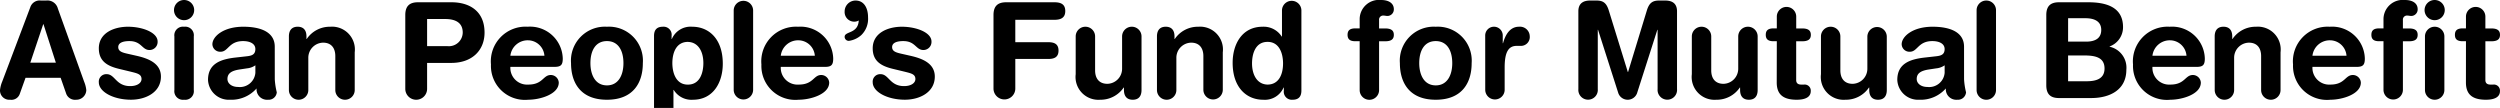
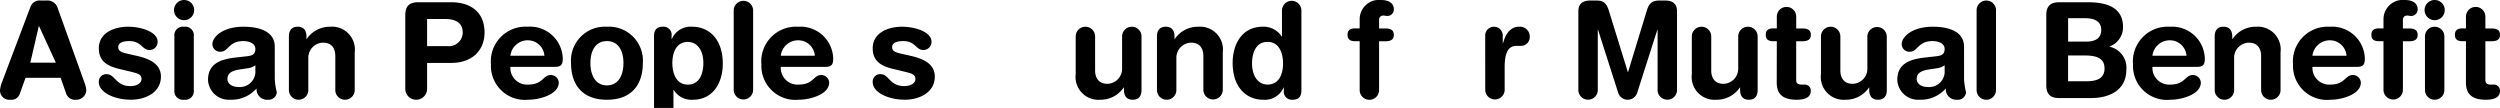
<svg xmlns="http://www.w3.org/2000/svg" width="96.14mm" height="4.152mm" viewBox="0 0 272.522 11.769">
  <defs>
    <style>.a{fill:#000;}</style>
  </defs>
  <title>Asian People’s Fund for Mutual Benefit</title>
-   <path class="a" d="M3.305.783A1.076,1.076,0,0,1,4.465.058H5.03a1.174,1.174,0,0,1,1.276.87l2.87,7.987a3.251,3.251,0,0,1,.232.913,1.085,1.085,0,0,1-1.116,1.044,1.018,1.018,0,0,1-1.073-.652L6.61,8.48H2.783L2.16,10.22a.959.959,0,0,1-1.058.652A1.013,1.013,0,0,1,0,9.828a3.251,3.251,0,0,1,.232-.913ZM4.74,2.638H4.711L3.305,6.828H6.088Z" />
+   <path class="a" d="M3.305.783A1.076,1.076,0,0,1,4.465.058H5.03a1.174,1.174,0,0,1,1.276.87l2.87,7.987a3.251,3.251,0,0,1,.232.913,1.085,1.085,0,0,1-1.116,1.044,1.018,1.018,0,0,1-1.073-.652L6.61,8.48H2.783L2.16,10.22a.959.959,0,0,1-1.058.652A1.013,1.013,0,0,1,0,9.828a3.251,3.251,0,0,1,.232-.913ZH4.711L3.305,6.828H6.088Z" />
  <path class="a" d="M13.948,2.914c1.609,0,3.233.638,3.233,1.609a.88.88,0,0,1-.885.928c-.826,0-.855-.972-2.189-.972-.739,0-1.217.2-1.217.653,0,.493.478.609,1.131.753l.884.2c1.2.276,2.638.783,2.638,2.262,0,1.725-1.667,2.522-3.262,2.522-1.913,0-3.508-.855-3.508-1.9a.812.812,0,0,1,.856-.884c.913,0,1,1.3,2.565,1.3.754,0,1.233-.334,1.233-.769,0-.536-.464-.623-1.218-.812l-1.247-.3c-1.232-.3-2.189-.812-2.189-2.232C10.773,3.552,12.484,2.914,13.948,2.914Z" />
  <path class="a" d="M20.067,0a1.1,1.1,0,1,1-1.1,1.1A1.1,1.1,0,0,1,20.067,0ZM19.009,3.972a.939.939,0,0,1,1.058-1.058.939.939,0,0,1,1.058,1.058V9.814a.939.939,0,0,1-1.058,1.058.939.939,0,0,1-1.058-1.058Z" />
  <path class="a" d="M29.954,8.64a7.582,7.582,0,0,0,.218,1.42.886.886,0,0,1-.957.812A1.145,1.145,0,0,1,27.968,9.64a3.644,3.644,0,0,1-2.9,1.232,2.264,2.264,0,0,1-2.392-2.16c0-1.754,1.334-2.247,2.957-2.435l1.291-.145c.507-.058.913-.174.913-.783s-.624-.87-1.334-.87c-1.566,0-1.609,1.16-2.45,1.16a.842.842,0,0,1-.9-.812c0-.841,1.188-1.913,3.363-1.913,2.029,0,3.435.652,3.435,2.174ZM27.838,7.118a1.9,1.9,0,0,1-.913.333l-.769.116c-.884.13-1.362.406-1.362,1.044,0,.478.449.869,1.174.869a1.692,1.692,0,0,0,1.87-1.536Z" />
  <path class="a" d="M31.493,3.972c0-.638.29-1.058.957-1.058s.957.42.957,1.058v.276h.029A3.033,3.033,0,0,1,36,2.914,2.488,2.488,0,0,1,38.668,5.7V9.814a1.058,1.058,0,1,1-2.116,0v-3.7c0-.855-.42-1.464-1.333-1.464a1.644,1.644,0,0,0-1.61,1.667V9.814a1.058,1.058,0,1,1-2.116,0Z" />
  <path class="a" d="M44.18,1.638c0-1.058.551-1.391,1.392-1.391H49.21c2,0,3.61.985,3.61,3.305,0,1.9-1.32,3.305-3.624,3.305H46.558V9.684a1.189,1.189,0,0,1-2.378,0ZM46.558,5.03h2.217a1.51,1.51,0,0,0,1.667-1.478c0-1.044-.739-1.479-1.913-1.479H46.558Z" />
  <path class="a" d="M55.635,7.292A1.826,1.826,0,0,0,57.592,9.22c1.595,0,1.595-1.044,2.45-1.044A.874.874,0,0,1,60.911,9c0,1.276-2.044,1.87-3.319,1.87a3.7,3.7,0,0,1-4.073-3.841,3.783,3.783,0,0,1,4-4.117,3.568,3.568,0,0,1,3.827,3.464c0,.725-.217.914-.928.914Zm3.711-1.218a1.81,1.81,0,0,0-1.783-1.681,1.9,1.9,0,0,0-1.928,1.681Z" />
  <path class="a" d="M66.161,2.914a3.7,3.7,0,0,1,3.914,3.972c0,2.116-1.029,3.986-3.914,3.986S62.248,9,62.248,6.886A3.7,3.7,0,0,1,66.161,2.914Zm0,6.393c1.261,0,1.8-1.131,1.8-2.421,0-1.377-.565-2.407-1.8-2.407s-1.8,1.03-1.8,2.407C64.364,8.176,64.9,9.307,66.161,9.307Z" />
  <path class="a" d="M79.98,1.116a1.059,1.059,0,0,1,2.117,0v8.7a1.059,1.059,0,0,1-2.117,0Z" />
  <path class="a" d="M85.113,7.292A1.826,1.826,0,0,0,87.07,9.22c1.6,0,1.6-1.044,2.45-1.044A.875.875,0,0,1,90.39,9c0,1.276-2.044,1.87-3.32,1.87A3.7,3.7,0,0,1,83,7.031a3.783,3.783,0,0,1,4-4.117,3.568,3.568,0,0,1,3.827,3.464c0,.725-.218.914-.928.914Zm3.711-1.218a1.81,1.81,0,0,0-1.782-1.681,1.9,1.9,0,0,0-1.929,1.681Z" />
-   <path class="a" d="M93.262.058c.942,0,1.363.841,1.363,1.827a2.462,2.462,0,0,1-.739,1.942,2.556,2.556,0,0,1-1.32.623.443.443,0,0,1-.493-.434c0-.639,1.465-.305,1.537-1.784a.986.986,0,0,1-.493.131,1.047,1.047,0,0,1-1.044-1.116A1.194,1.194,0,0,1,93.262.058Z" />
  <path class="a" d="M98.308,2.914c1.609,0,3.232.638,3.232,1.609a.879.879,0,0,1-.884.928c-.826,0-.855-.972-2.189-.972-.739,0-1.218.2-1.218.653,0,.493.479.609,1.131.753l.885.2c1.2.276,2.637.783,2.637,2.262,0,1.725-1.667,2.522-3.261,2.522-1.913,0-3.508-.855-3.508-1.9a.812.812,0,0,1,.855-.884c.913,0,1,1.3,2.566,1.3.754,0,1.232-.334,1.232-.769,0-.536-.464-.623-1.218-.812l-1.246-.3c-1.232-.3-2.189-.812-2.189-2.232C95.133,3.552,96.844,2.914,98.308,2.914Z" />
-   <path class="a" d="M108.3,1.638c0-1.058.551-1.391,1.391-1.391h5.233c.7,0,1.2.2,1.2.956s-.507.957-1.2.957h-4.247V4.6h3.595c.623,0,1.116.174,1.116.914s-.493.913-1.116.913h-3.595V9.684a1.189,1.189,0,0,1-2.377,0Z" />
  <path class="a" d="M124.436,9.814c0,.638-.29,1.058-.957,1.058s-.958-.42-.958-1.058V9.539h-.028a3.038,3.038,0,0,1-2.566,1.333,2.488,2.488,0,0,1-2.667-2.783V3.972a1.058,1.058,0,0,1,2.116,0v3.7c0,.856.421,1.464,1.334,1.464a1.642,1.642,0,0,0,1.608-1.667V3.972a1.059,1.059,0,0,1,2.118,0Z" />
  <path class="a" d="M126.119,3.972c0-.638.29-1.058.957-1.058s.956.42.956,1.058v.276h.03a3.033,3.033,0,0,1,2.565-1.334A2.489,2.489,0,0,1,133.295,5.7V9.814a1.059,1.059,0,0,1-2.117,0v-3.7c0-.855-.42-1.464-1.333-1.464a1.644,1.644,0,0,0-1.61,1.667V9.814a1.058,1.058,0,1,1-2.116,0Z" />
  <path class="a" d="M141.864,9.872c0,.652-.3,1-.957,1a.878.878,0,0,1-.957-1V9.539h-.028a2.221,2.221,0,0,1-2.233,1.333c-1.768,0-3.32-1.29-3.32-4.03,0-2.029,1.029-3.928,3.262-3.928a2.33,2.33,0,0,1,2.088,1.072h.028V1.116a1.059,1.059,0,0,1,2.117,0Zm-3.7-.652c1.232,0,1.7-1.1,1.7-2.305,0-1.087-.405-2.363-1.7-2.349-1.348,0-1.681,1.363-1.681,2.349C136.486,8.161,137.037,9.19,138.167,9.22Z" />
  <path class="a" d="M148.216,4.494h-.479c-.594,0-.841-.232-.841-.7s.247-.7.841-.7h.479V2.044A2.107,2.107,0,0,1,150.55,0c.767,0,1.391.305,1.391,1.015a.709.709,0,0,1-.681.725c-.159,0-.3-.044-.464-.044a.442.442,0,0,0-.464.493V3.1h.652c.623,0,.957.189.957.7s-.334.7-.957.7h-.652v5.32a1.058,1.058,0,1,1-2.116,0Z" />
-   <path class="a" d="M156.509,2.914a3.7,3.7,0,0,1,3.914,3.972c0,2.116-1.029,3.986-3.914,3.986S152.6,9,152.6,6.886A3.7,3.7,0,0,1,156.509,2.914Zm0,6.393c1.262,0,1.8-1.131,1.8-2.421,0-1.377-.566-2.407-1.8-2.407s-1.8,1.03-1.8,2.407C154.712,8.176,155.248,9.307,156.509,9.307Z" />
  <path class="a" d="M161.9,3.9a.957.957,0,1,1,1.913,0v.812h.03c.246-.884.724-1.8,1.754-1.8a1.067,1.067,0,0,1,1.159,1.029A.967.967,0,0,1,165.717,5h-.377c-.856,0-1.319.595-1.319,2.349V9.814a1.059,1.059,0,0,1-2.117,0Z" />
  <path class="a" d="M172.055,1.232c0-.957.652-1.174,1.29-1.174h.695c.739,0,1.087.29,1.334,1.088l2.072,6.7h.03l2.044-6.7c.246-.8.594-1.088,1.334-1.088h.667c.637,0,1.29.217,1.29,1.174v8.48a1.063,1.063,0,1,1-2.118,0V3.247h-.028l-2.218,6.929a1.087,1.087,0,0,1-2.029,0L174.2,3.247h-.028V9.712a1.062,1.062,0,1,1-2.116,0Z" />
  <path class="a" d="M191.6,9.814c0,.638-.29,1.058-.957,1.058s-.957-.42-.957-1.058V9.539h-.029a3.037,3.037,0,0,1-2.566,1.333,2.488,2.488,0,0,1-2.667-2.783V3.972a1.058,1.058,0,1,1,2.116,0v3.7c0,.856.421,1.464,1.334,1.464a1.642,1.642,0,0,0,1.608-1.667V3.972a1.059,1.059,0,0,1,2.118,0Z" />
  <path class="a" d="M193.688,4.494h-.363c-.595,0-.841-.232-.841-.7s.246-.7.841-.7h.363V1.812a1.058,1.058,0,0,1,2.116,0V3.1h.637c.624,0,.957.189.957.7s-.333.7-.957.7H195.8V8.727c0,.318.174.493.55.493h.3a.663.663,0,0,1,.739.71c0,.609-.521.942-1.536.942-1.537,0-2.174-.638-2.174-1.884Z" />
  <path class="a" d="M205.678,9.814c0,.638-.29,1.058-.957,1.058s-.957-.42-.957-1.058V9.539h-.029a3.037,3.037,0,0,1-2.566,1.333A2.488,2.488,0,0,1,198.5,8.089V3.972a1.058,1.058,0,1,1,2.116,0v3.7c0,.856.421,1.464,1.334,1.464a1.643,1.643,0,0,0,1.609-1.667V3.972a1.059,1.059,0,0,1,2.117,0Z" />
  <path class="a" d="M214.1,8.64a7.614,7.614,0,0,0,.217,1.42.886.886,0,0,1-.957.812,1.143,1.143,0,0,1-1.246-1.232,3.647,3.647,0,0,1-2.9,1.232,2.264,2.264,0,0,1-2.392-2.16c0-1.754,1.333-2.247,2.957-2.435l1.29-.145c.507-.058.913-.174.913-.783s-.623-.87-1.334-.87c-1.565,0-1.608,1.16-2.449,1.16a.843.843,0,0,1-.9-.812c0-.841,1.189-1.913,3.363-1.913,2.029,0,3.436.652,3.436,2.174Zm-2.117-1.522a1.9,1.9,0,0,1-.913.333l-.768.116c-.884.13-1.363.406-1.363,1.044,0,.478.45.869,1.174.869a1.691,1.691,0,0,0,1.87-1.536Z" />
  <path class="a" d="M215.467,1.116a1.058,1.058,0,1,1,2.116,0v8.7a1.058,1.058,0,1,1-2.116,0Z" />
  <path class="a" d="M223.064,1.638c0-1.058.551-1.391,1.392-1.391h3.16c1.739,0,3.813.391,3.813,2.7a2.225,2.225,0,0,1-1.464,2.116v.029A2.338,2.338,0,0,1,231.791,7.6c0,2.189-1.783,3.088-3.842,3.088h-3.493c-.841,0-1.392-.334-1.392-1.392Zm2.377,2.9H227.4c1.117,0,1.654-.45,1.654-1.276,0-1-.841-1.276-1.726-1.276h-1.885Zm0,4.319h2c.928,0,1.972-.189,1.972-1.392,0-1.26-1.1-1.42-2.262-1.42h-1.711Z" />
  <path class="a" d="M234.635,7.292a1.826,1.826,0,0,0,1.956,1.928c1.595,0,1.595-1.044,2.45-1.044a.874.874,0,0,1,.87.826c0,1.276-2.044,1.87-3.32,1.87a3.7,3.7,0,0,1-4.073-3.841,3.783,3.783,0,0,1,4-4.117,3.568,3.568,0,0,1,3.827,3.464c0,.725-.218.914-.928.914Zm3.711-1.218a1.811,1.811,0,0,0-1.783-1.681,1.9,1.9,0,0,0-1.928,1.681Z" />
  <path class="a" d="M241.421,3.972c0-.638.29-1.058.957-1.058s.956.42.956,1.058v.276h.029a3.036,3.036,0,0,1,2.566-1.334A2.489,2.489,0,0,1,248.6,5.7V9.814a1.059,1.059,0,0,1-2.118,0v-3.7c0-.855-.419-1.464-1.333-1.464a1.644,1.644,0,0,0-1.609,1.667V9.814a1.058,1.058,0,0,1-2.116,0Z" />
  <path class="a" d="M252.078,7.292a1.826,1.826,0,0,0,1.956,1.928c1.595,0,1.595-1.044,2.45-1.044a.874.874,0,0,1,.87.826c0,1.276-2.043,1.87-3.32,1.87a3.7,3.7,0,0,1-4.073-3.841,3.783,3.783,0,0,1,4-4.117,3.568,3.568,0,0,1,3.827,3.464c0,.725-.218.914-.928.914Zm3.711-1.218a1.81,1.81,0,0,0-1.783-1.681,1.9,1.9,0,0,0-1.928,1.681Z" />
  <path class="a" d="M259.821,4.494h-.478c-.6,0-.841-.232-.841-.7s.246-.7.841-.7h.478V2.044A2.108,2.108,0,0,1,262.155,0c.768,0,1.392.305,1.392,1.015a.71.71,0,0,1-.682.725c-.159,0-.3-.044-.464-.044a.442.442,0,0,0-.463.493V3.1h.652c.623,0,.957.189.957.7s-.334.7-.957.7h-.652v5.32a1.059,1.059,0,0,1-2.117,0Z" />
  <path class="a" d="M265.4,0a1.1,1.1,0,1,1-1.1,1.1A1.1,1.1,0,0,1,265.4,0Zm-1.057,3.972a1.058,1.058,0,1,1,2.116,0V9.814a1.058,1.058,0,1,1-2.116,0Z" />
  <path class="a" d="M268.812,4.494h-.363c-.6,0-.841-.232-.841-.7s.246-.7.841-.7h.363V1.812a1.058,1.058,0,0,1,2.116,0V3.1h.637c.624,0,.957.189.957.7s-.333.7-.957.7h-.637V8.727c0,.318.174.493.551.493h.3a.663.663,0,0,1,.739.71c0,.609-.521.942-1.536.942-1.537,0-2.174-.638-2.174-1.884Z" />
  <path class="a" d="M73.412,11.769V9.8h.029a2.263,2.263,0,0,0,2.087,1.073c2.232,0,3.262-1.9,3.262-3.928,0-2.74-1.551-4.03-3.32-4.03a2.218,2.218,0,0,0-2.232,1.334h-.029V3.914a.878.878,0,0,0-.957-1c-.652,0-.957.348-.957,1v7.855Zm1.58-7.2c1.131.029,1.681,1.059,1.681,2.305,0,.986-.333,2.349-1.681,2.349-1.29.014-1.7-1.262-1.7-2.349C73.3,5.668,73.76,4.566,74.992,4.566Z" />
</svg>